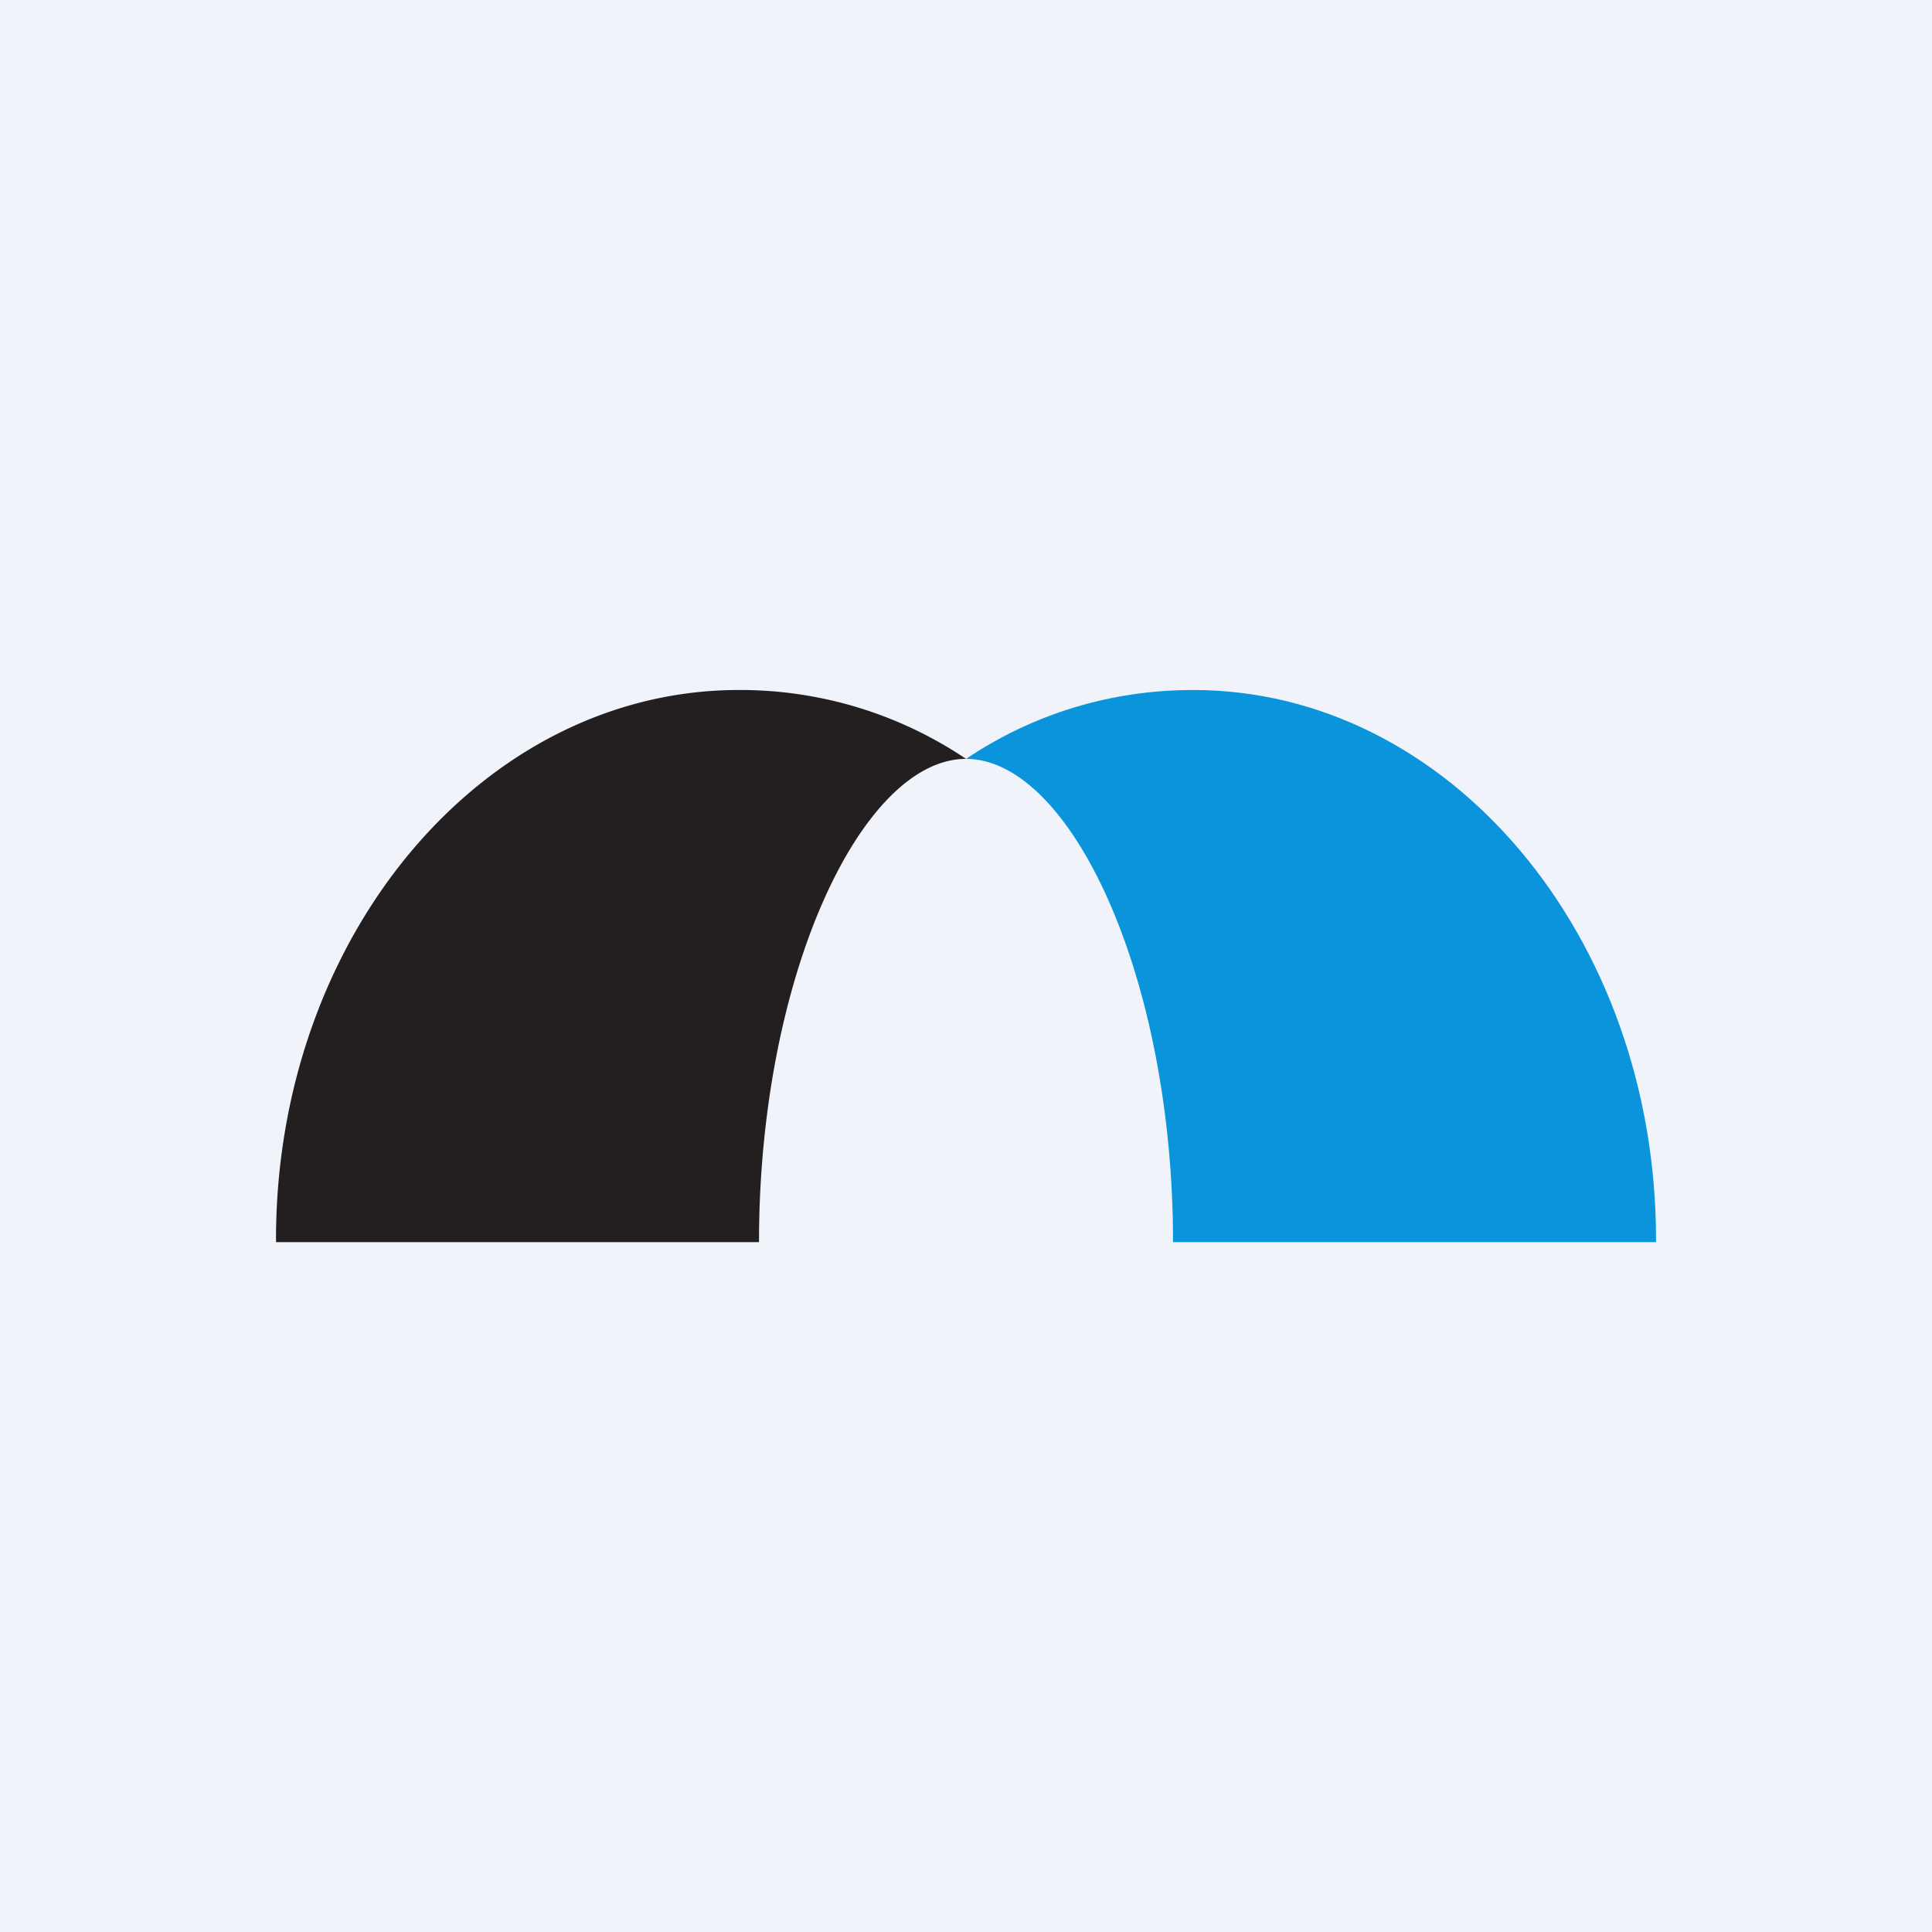
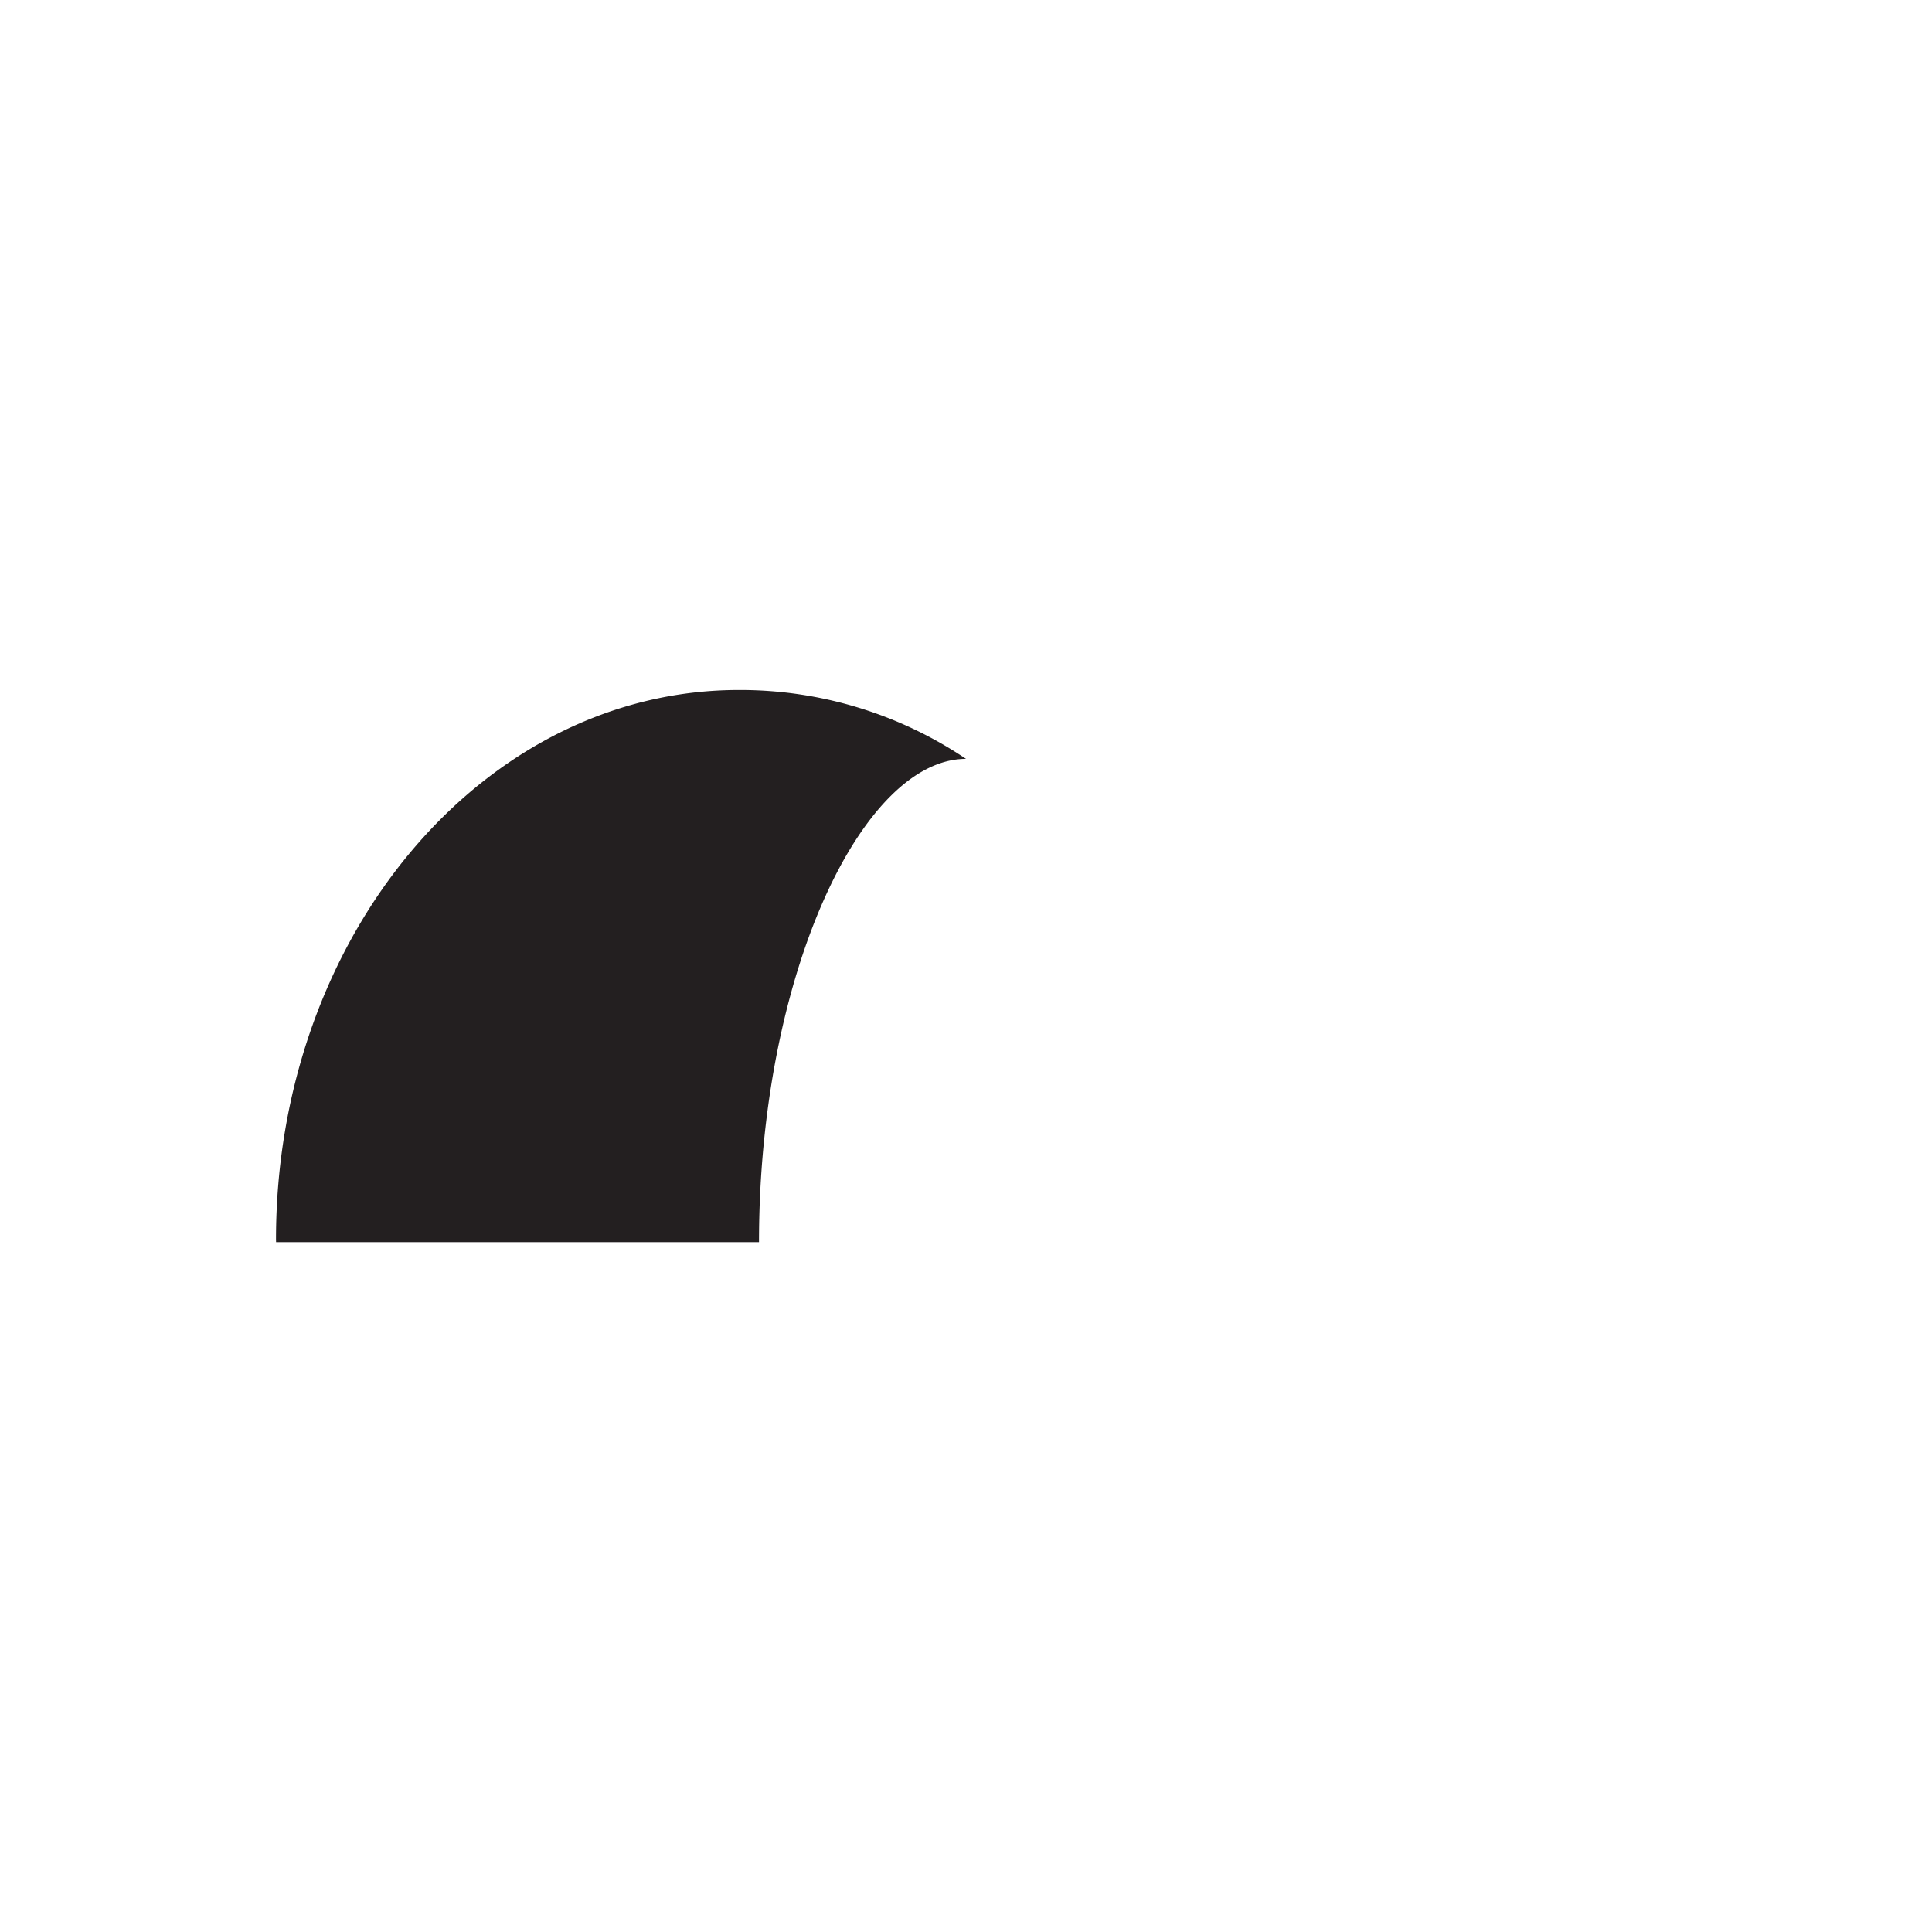
<svg xmlns="http://www.w3.org/2000/svg" width="56" height="56">
-   <path fill="#F0F3FA" d="M0 0h56v56H0z" />
-   <path d="M34 36.004H48l.001-.078C48 27.131 41.995 20 34.586 20c-2.392 0-4.64.692-6.585 1.996 3.028.005 6 6.305 6 14.008z" fill="#0994DC" />
  <path d="M22 36.004c0-7.701 2.972-14.001 6-14.008A11.718 11.718 0 0021.415 20C14.006 20 8 27.13 8 35.926l.002.078H22z" fill="#231F20" />
</svg>